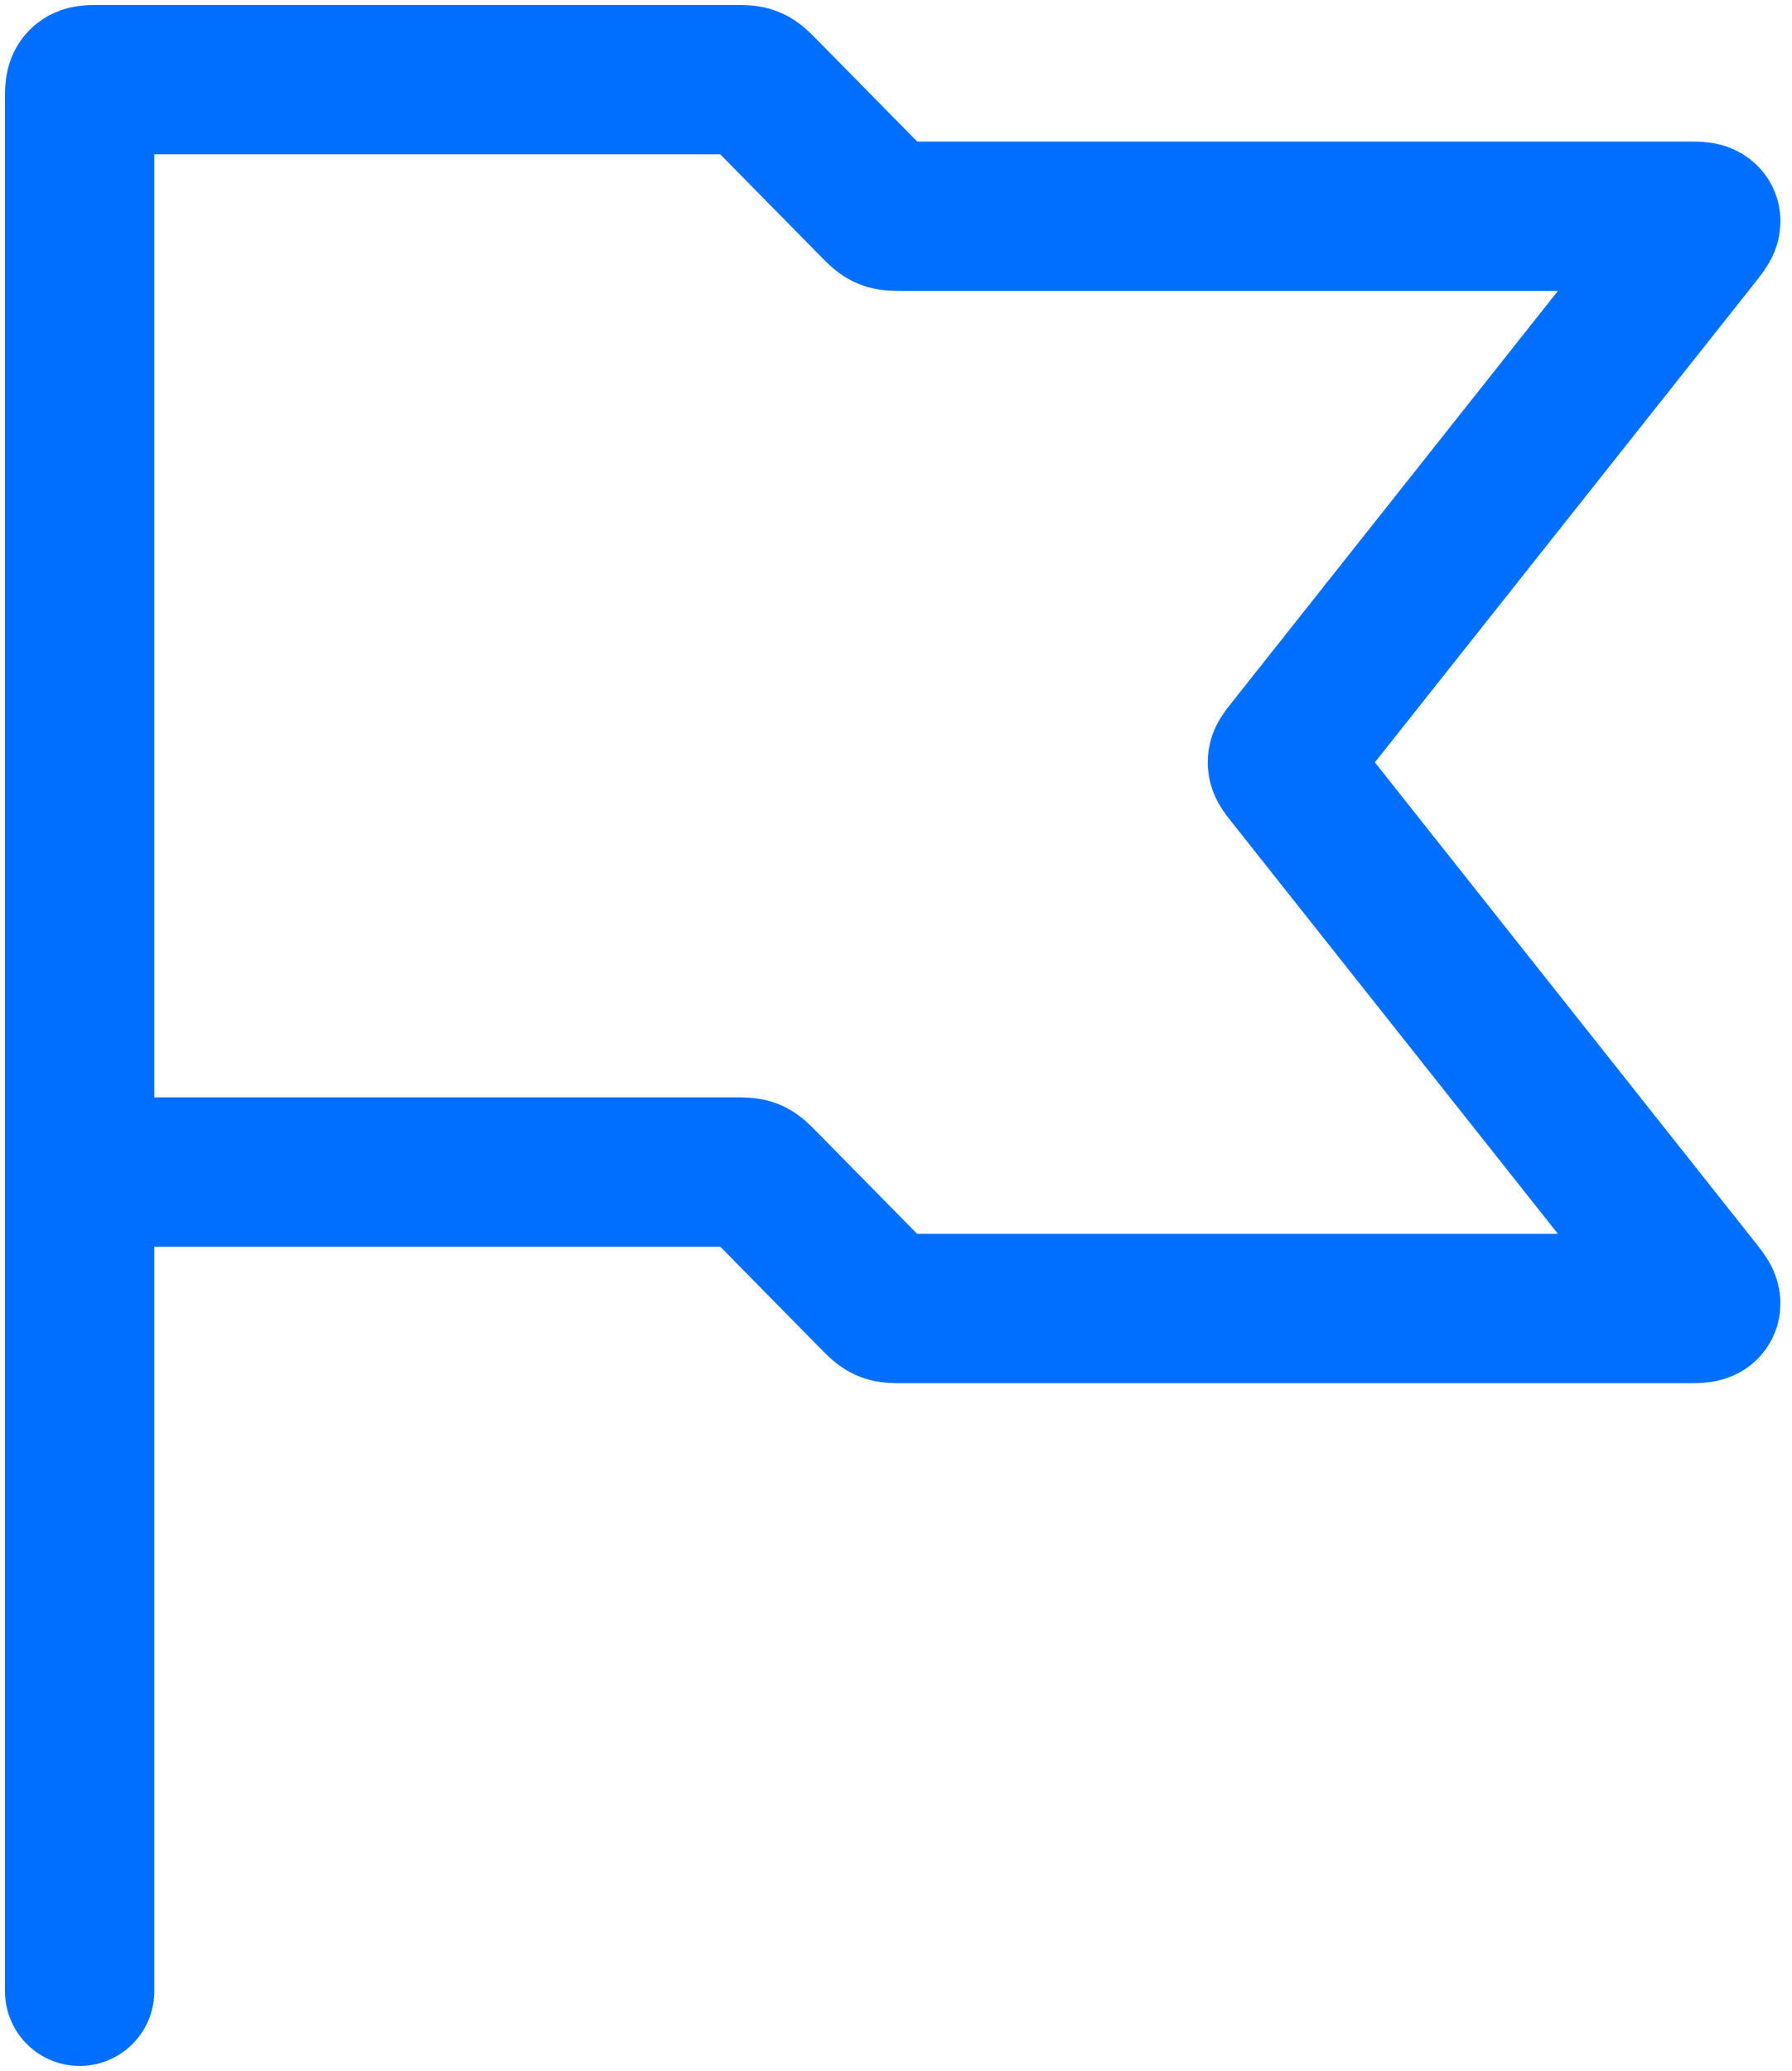
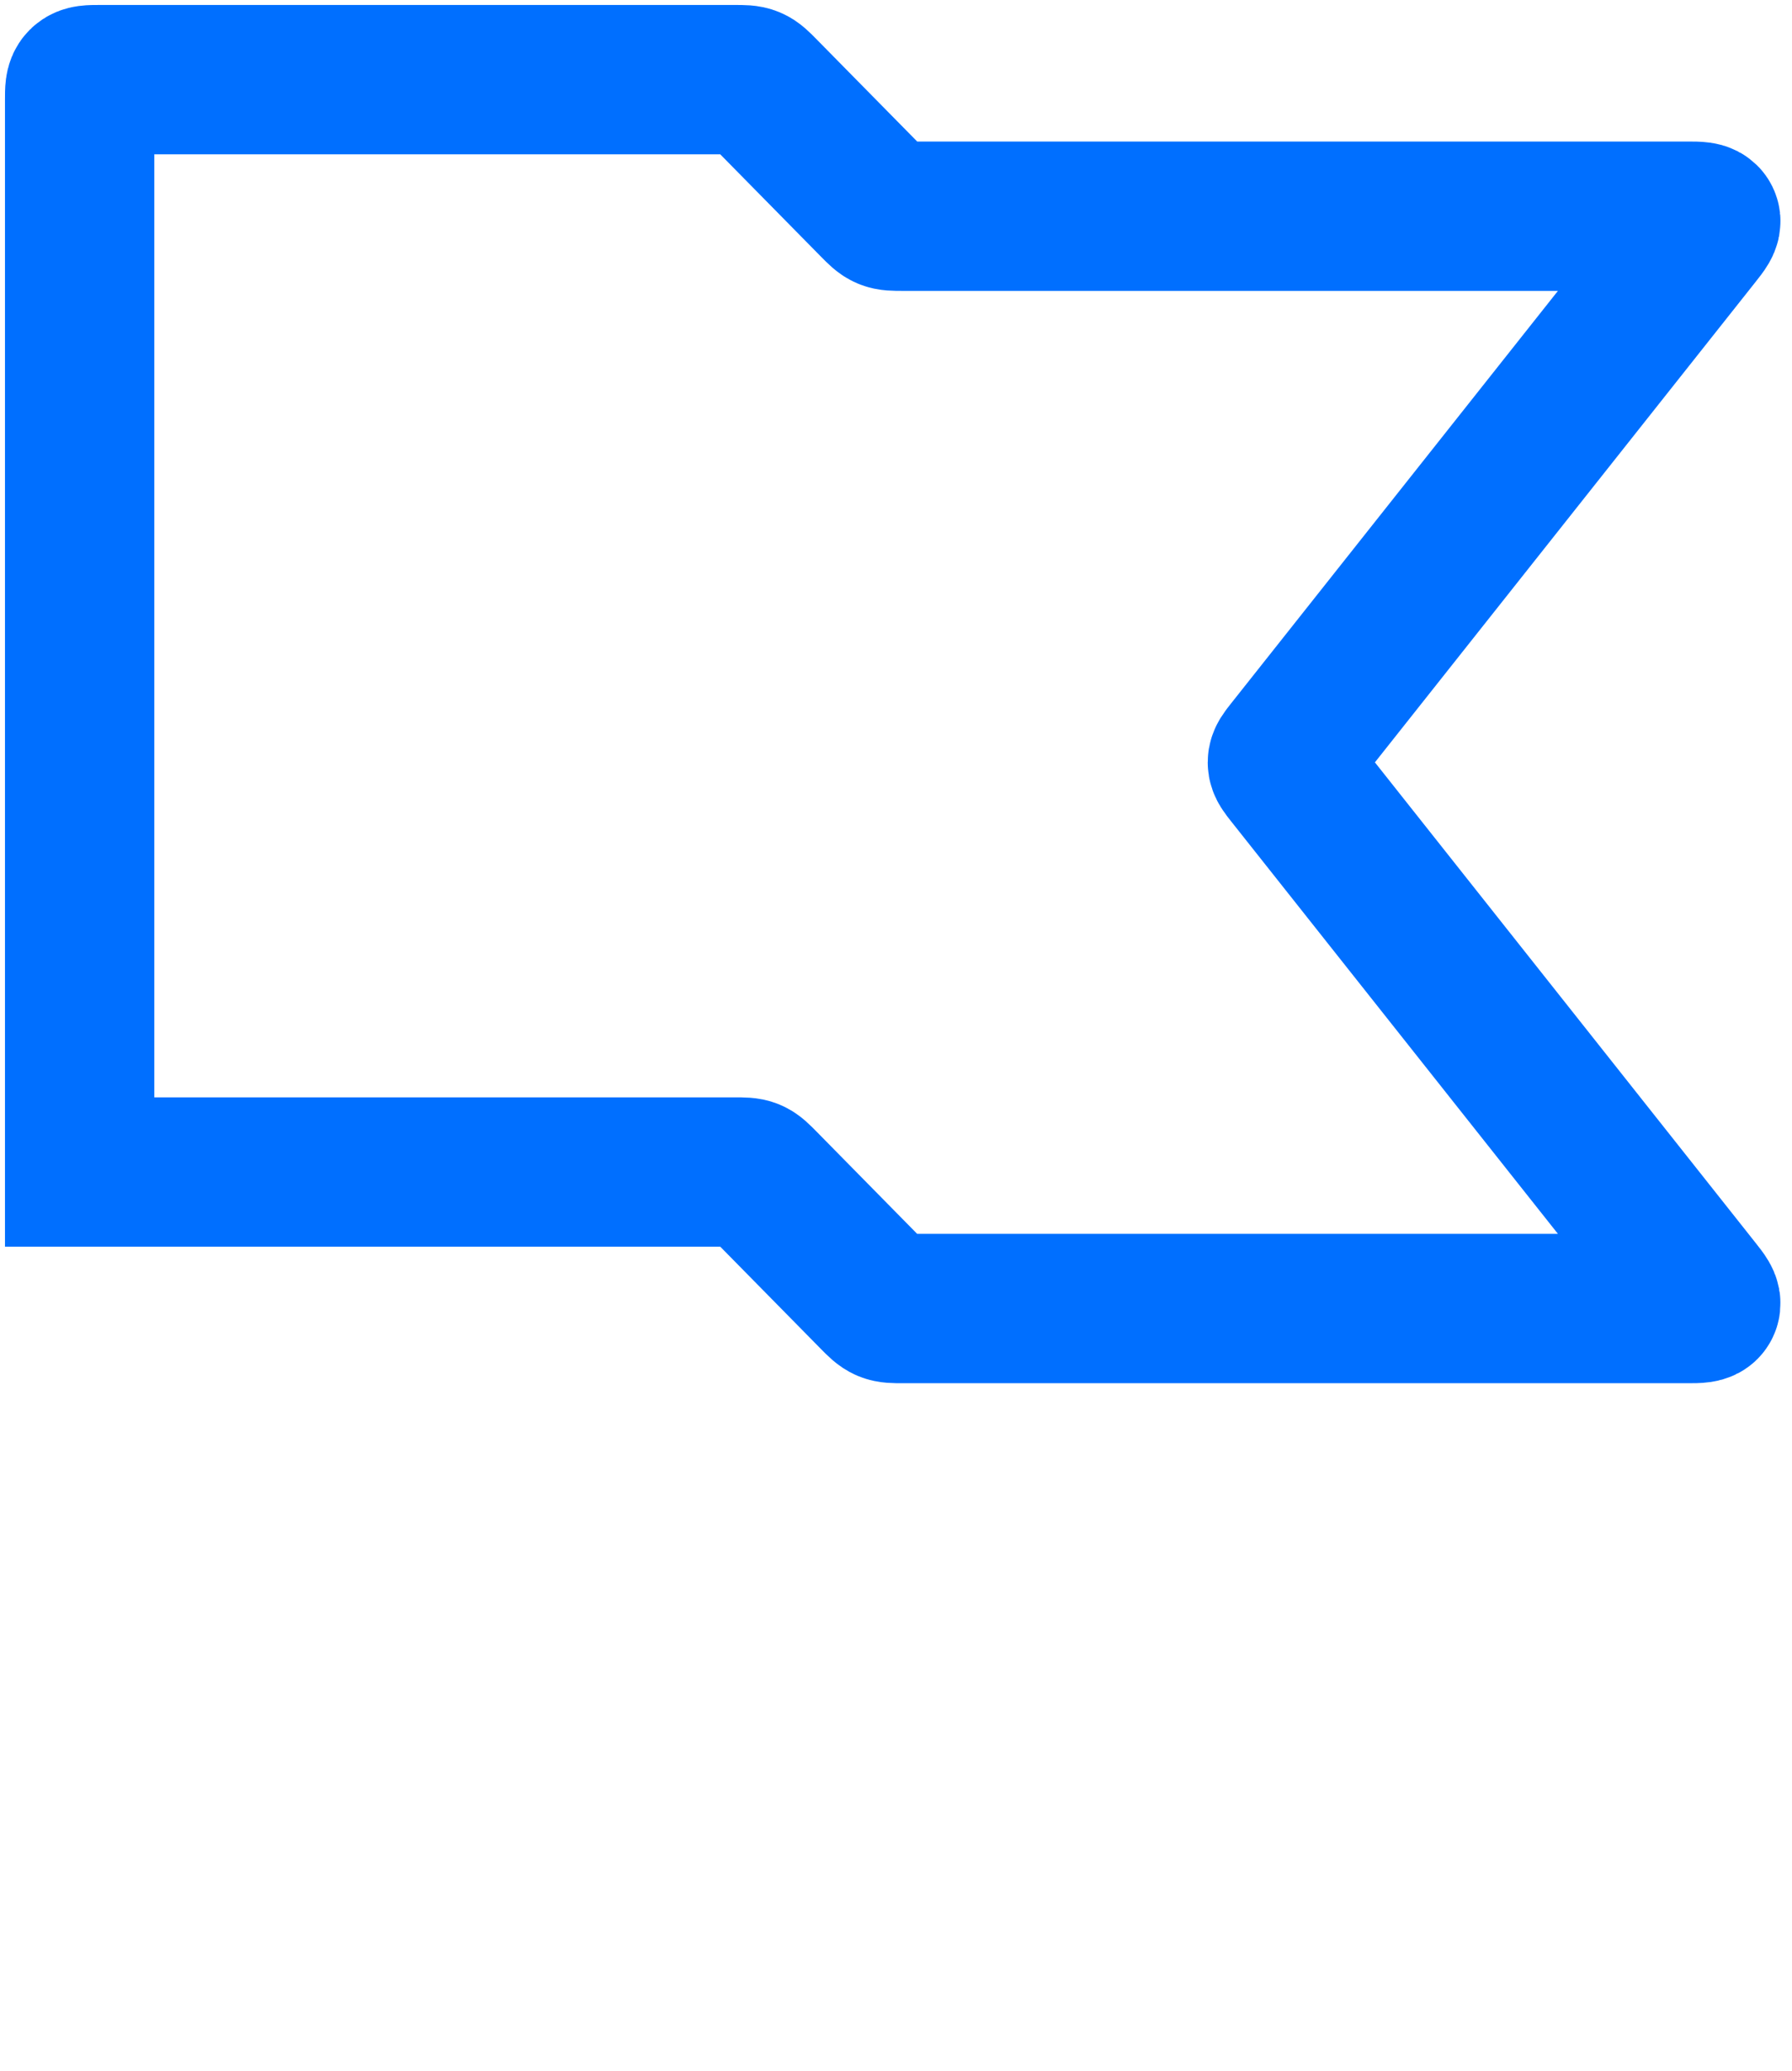
<svg xmlns="http://www.w3.org/2000/svg" width="45" height="52" viewBox="0 0 45 52" fill="none">
-   <path d="M2 29.429V2.5C2 2.264 2 2.146 2.073 2.073C2.146 2 2.264 2 2.5 2H18.453C18.66 2 18.764 2 18.856 2.039C18.949 2.078 19.021 2.151 19.166 2.299L21.953 5.13C22.098 5.277 22.171 5.351 22.263 5.39C22.356 5.429 22.459 5.429 22.666 5.429H42.38C42.649 5.429 42.784 5.429 42.825 5.513C42.866 5.598 42.782 5.704 42.615 5.915L32.38 18.832C32.262 18.981 32.203 19.056 32.203 19.143C32.203 19.23 32.262 19.304 32.38 19.453L42.615 32.371C42.782 32.582 42.866 32.688 42.825 32.772C42.784 32.857 42.649 32.857 42.38 32.857H22.666C22.459 32.857 22.356 32.857 22.263 32.818C22.171 32.779 22.098 32.706 21.953 32.559L19.166 29.727C19.021 29.58 18.949 29.506 18.856 29.467C18.764 29.429 18.66 29.429 18.454 29.429H2ZM2 29.429V50" stroke="#006FFF" stroke-width="3.75" stroke-linecap="round" />
+   <path d="M2 29.429V2.5C2 2.264 2 2.146 2.073 2.073C2.146 2 2.264 2 2.5 2H18.453C18.66 2 18.764 2 18.856 2.039C18.949 2.078 19.021 2.151 19.166 2.299L21.953 5.13C22.098 5.277 22.171 5.351 22.263 5.39C22.356 5.429 22.459 5.429 22.666 5.429H42.38C42.649 5.429 42.784 5.429 42.825 5.513C42.866 5.598 42.782 5.704 42.615 5.915L32.38 18.832C32.262 18.981 32.203 19.056 32.203 19.143C32.203 19.23 32.262 19.304 32.38 19.453L42.615 32.371C42.782 32.582 42.866 32.688 42.825 32.772C42.784 32.857 42.649 32.857 42.38 32.857H22.666C22.459 32.857 22.356 32.857 22.263 32.818C22.171 32.779 22.098 32.706 21.953 32.559L19.166 29.727C19.021 29.58 18.949 29.506 18.856 29.467C18.764 29.429 18.66 29.429 18.454 29.429H2ZM2 29.429" stroke="#006FFF" stroke-width="3.75" stroke-linecap="round" />
</svg>